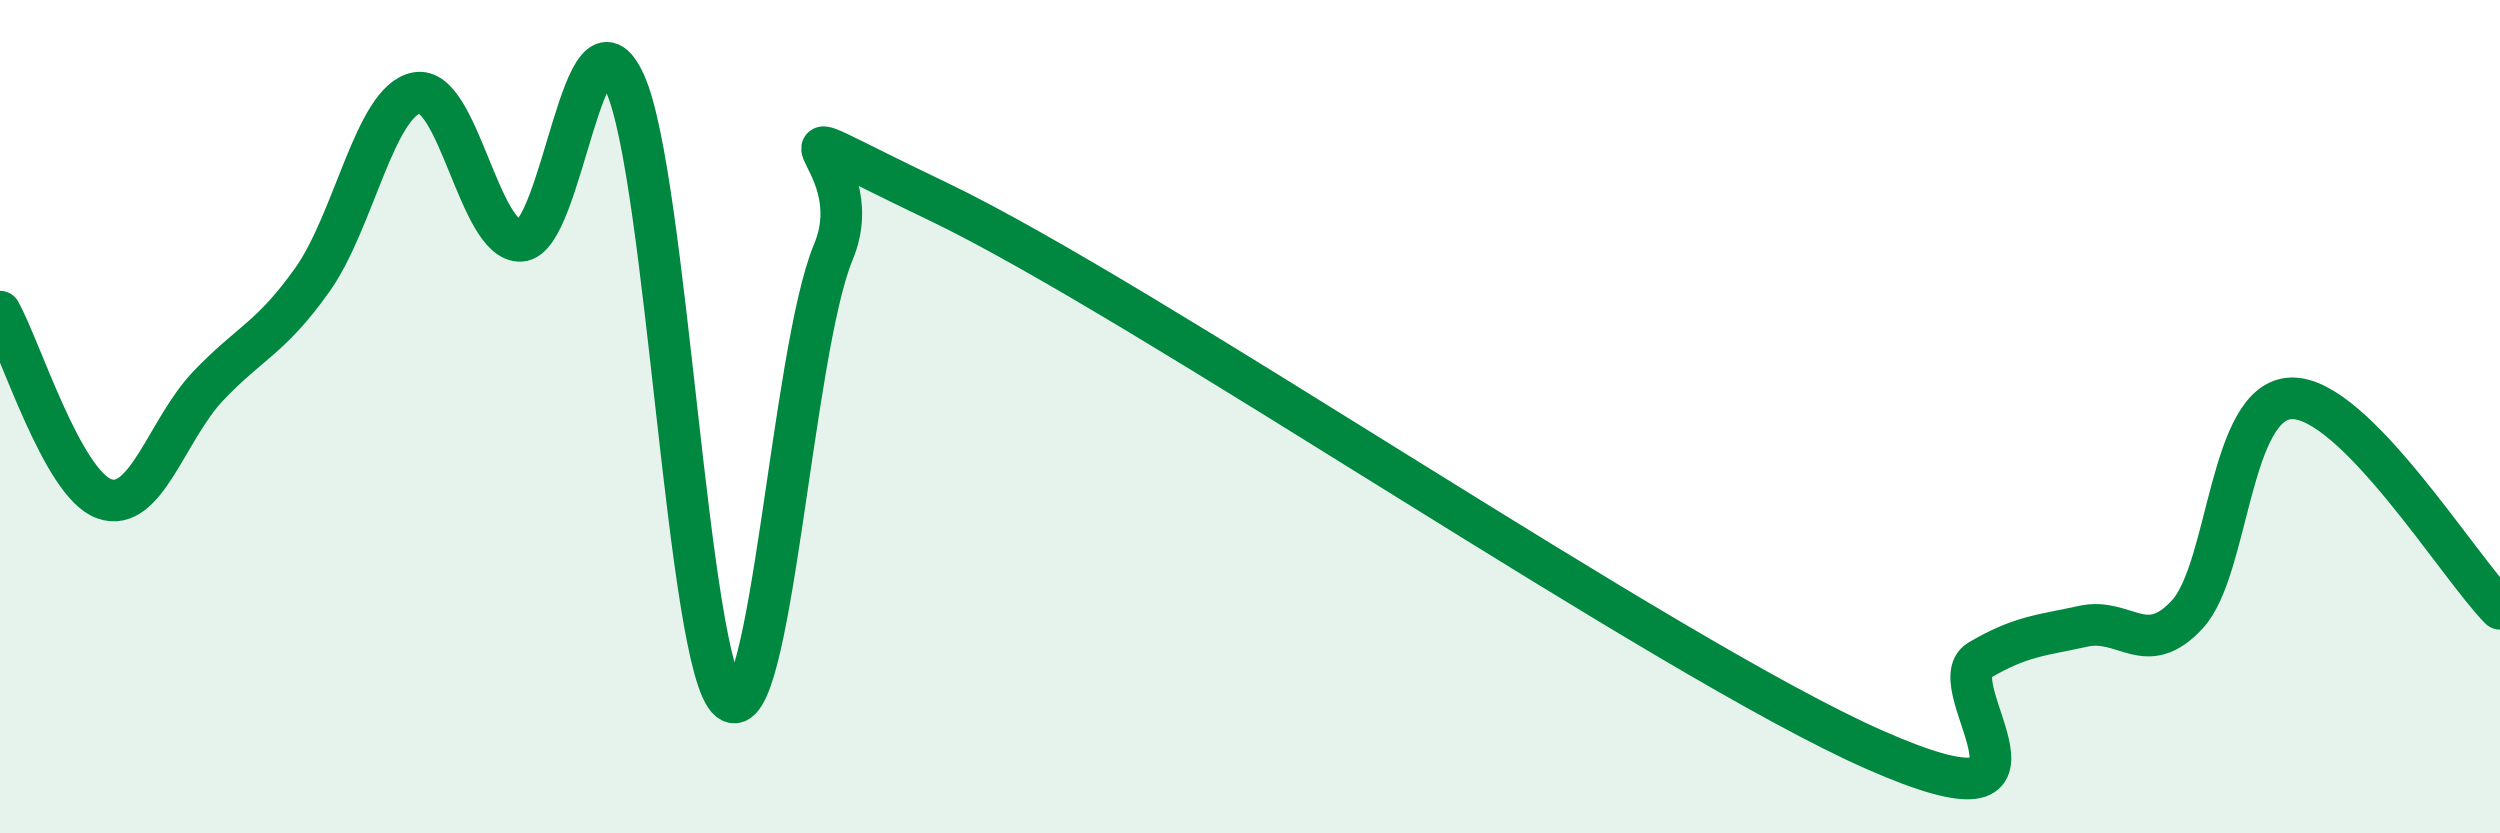
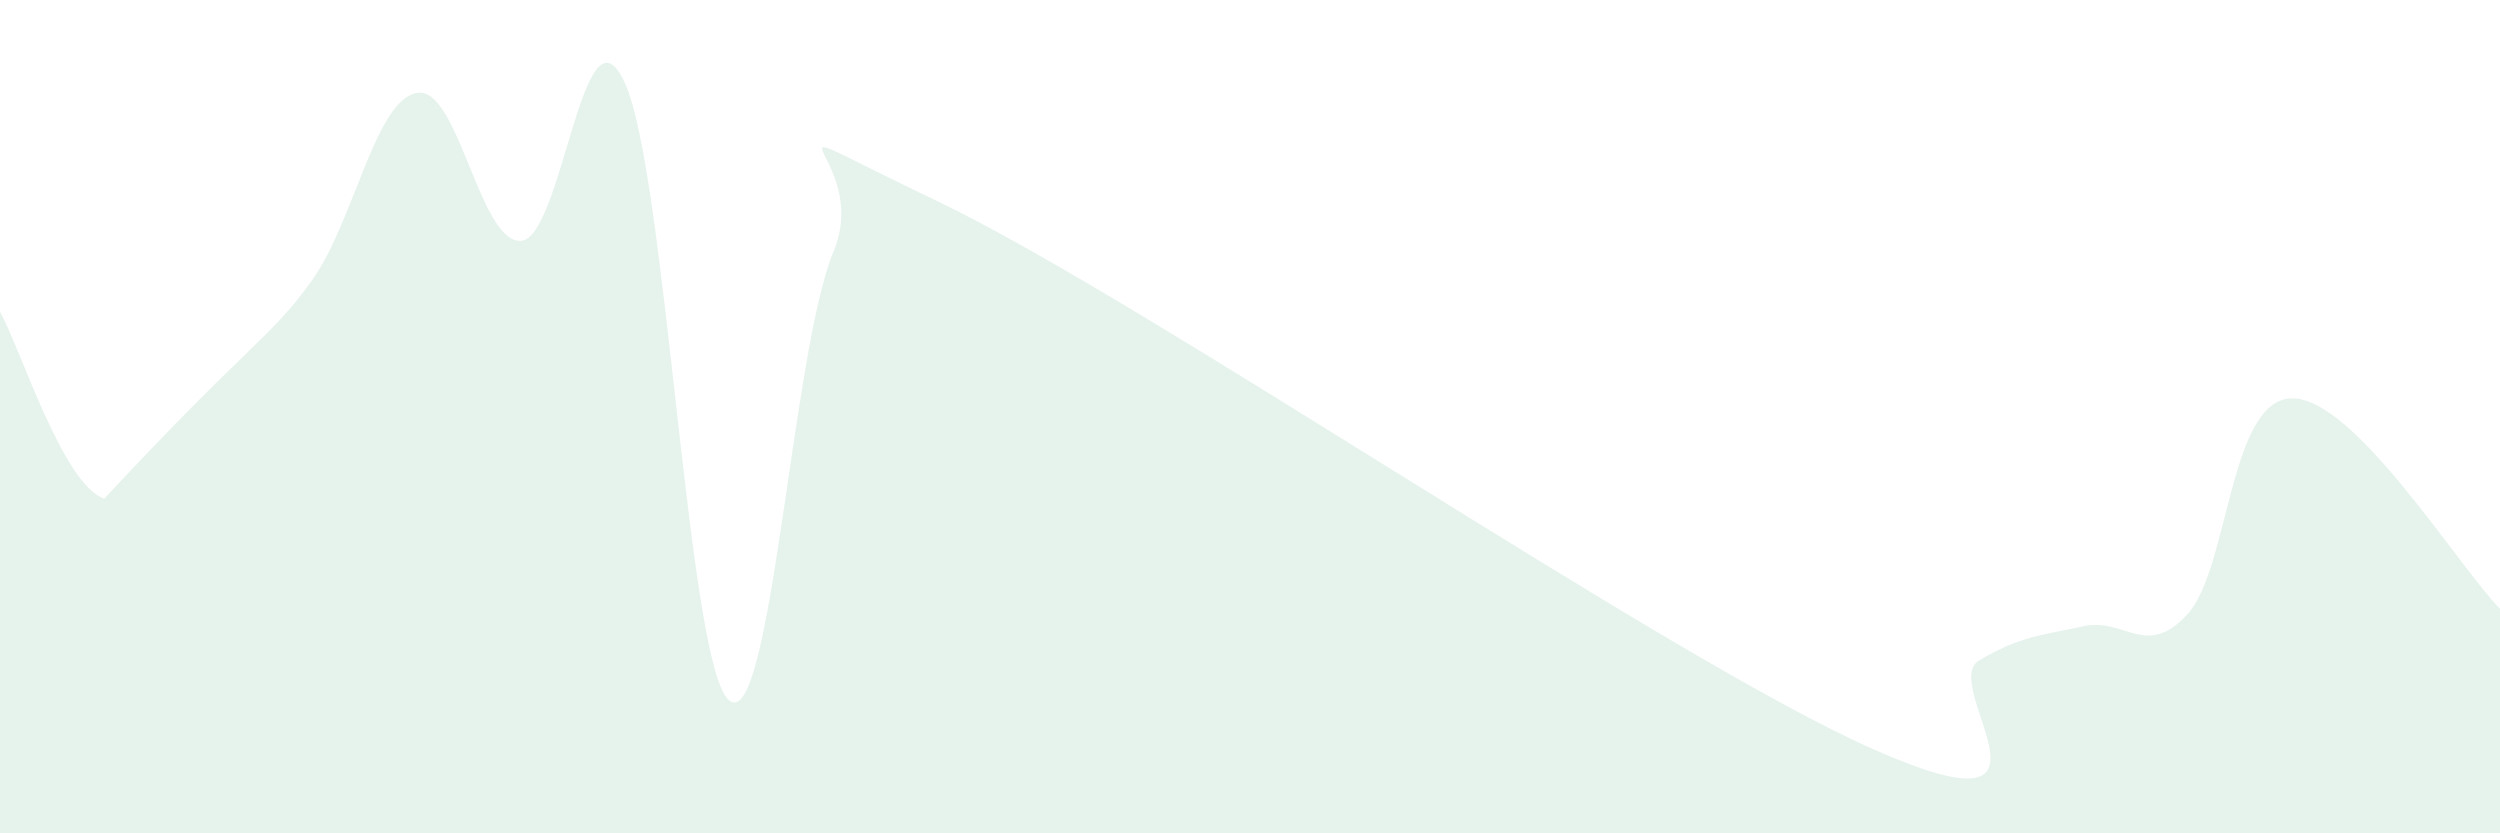
<svg xmlns="http://www.w3.org/2000/svg" width="60" height="20" viewBox="0 0 60 20">
-   <path d="M 0,7.48 C 0.5,8.38 1.5,11.61 2.5,11.97 C 3.5,12.33 4,10.31 5,9.26 C 6,8.21 6.5,8.12 7.5,6.71 C 8.5,5.3 9,2.42 10,2.23 C 11,2.04 11.5,5.83 12.5,5.78 C 13.5,5.73 14,-0.21 15,2 C 16,4.21 16.5,16 17.5,16.81 C 18.5,17.62 19,8.45 20,6.05 C 21,3.65 17.5,2.44 22.5,4.83 C 27.5,7.22 40,15.8 45,18 C 50,20.2 46.5,16.44 47.5,15.85 C 48.5,15.26 49,15.25 50,15.03 C 51,14.81 51.5,15.83 52.5,14.74 C 53.5,13.65 53.5,9.59 55,9.56 C 56.5,9.53 59,13.6 60,14.61L60 20L0 20Z" fill="#008740" opacity="0.1" stroke-linecap="round" stroke-linejoin="round" />
-   <path d="M 0,7.48 C 0.5,8.38 1.5,11.61 2.5,11.97 C 3.5,12.33 4,10.31 5,9.26 C 6,8.21 6.5,8.12 7.5,6.71 C 8.5,5.3 9,2.42 10,2.23 C 11,2.04 11.5,5.83 12.5,5.78 C 13.5,5.73 14,-0.21 15,2 C 16,4.21 16.5,16 17.5,16.81 C 18.5,17.62 19,8.45 20,6.05 C 21,3.65 17.5,2.44 22.5,4.83 C 27.5,7.22 40,15.8 45,18 C 50,20.2 46.5,16.44 47.5,15.85 C 48.5,15.26 49,15.25 50,15.03 C 51,14.81 51.5,15.83 52.5,14.74 C 53.5,13.65 53.5,9.59 55,9.56 C 56.5,9.53 59,13.6 60,14.61" stroke="#008740" stroke-width="1" fill="none" stroke-linecap="round" stroke-linejoin="round" />
+   <path d="M 0,7.48 C 0.5,8.38 1.5,11.61 2.5,11.97 C 6,8.21 6.5,8.12 7.5,6.71 C 8.5,5.3 9,2.42 10,2.23 C 11,2.04 11.5,5.83 12.5,5.78 C 13.5,5.73 14,-0.21 15,2 C 16,4.21 16.5,16 17.5,16.81 C 18.5,17.62 19,8.45 20,6.05 C 21,3.65 17.5,2.44 22.5,4.83 C 27.5,7.22 40,15.8 45,18 C 50,20.2 46.5,16.44 47.5,15.85 C 48.5,15.26 49,15.25 50,15.03 C 51,14.81 51.5,15.83 52.5,14.74 C 53.5,13.65 53.5,9.59 55,9.56 C 56.5,9.53 59,13.6 60,14.61L60 20L0 20Z" fill="#008740" opacity="0.1" stroke-linecap="round" stroke-linejoin="round" />
</svg>